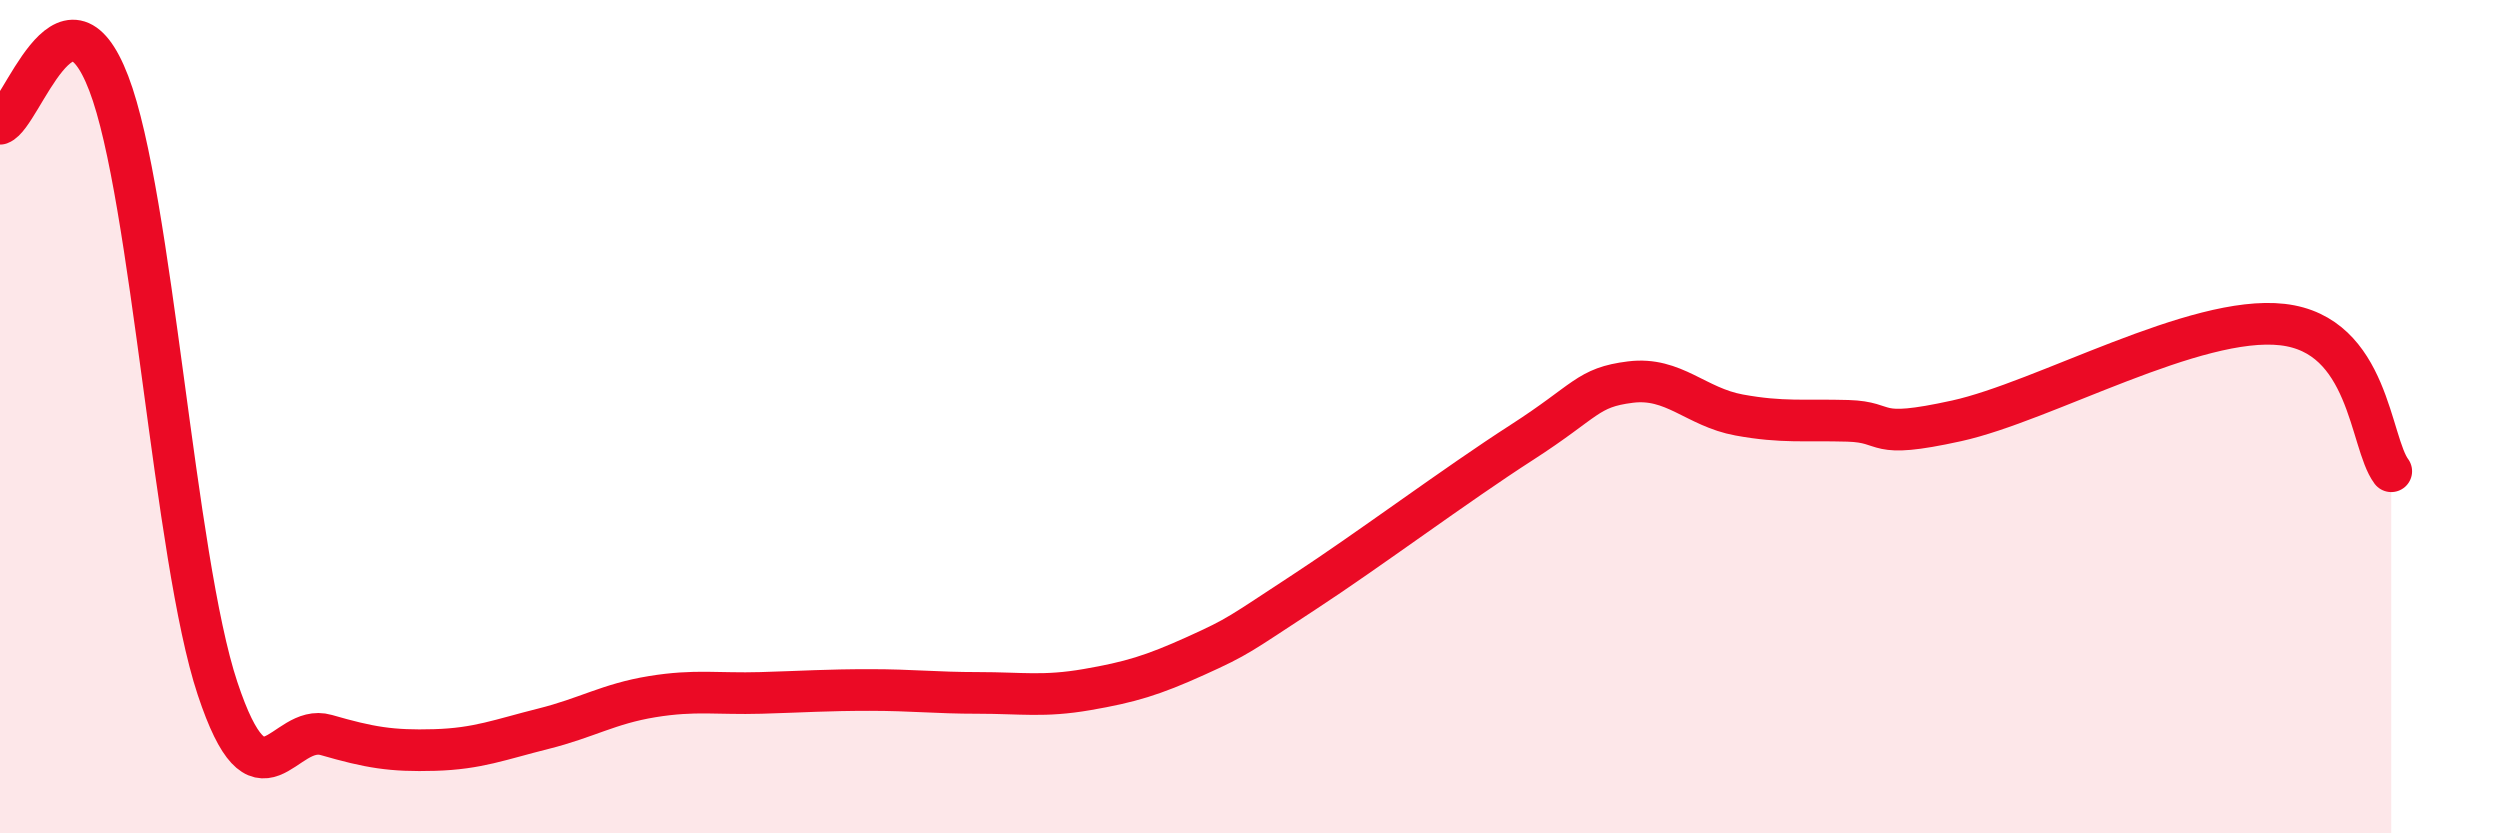
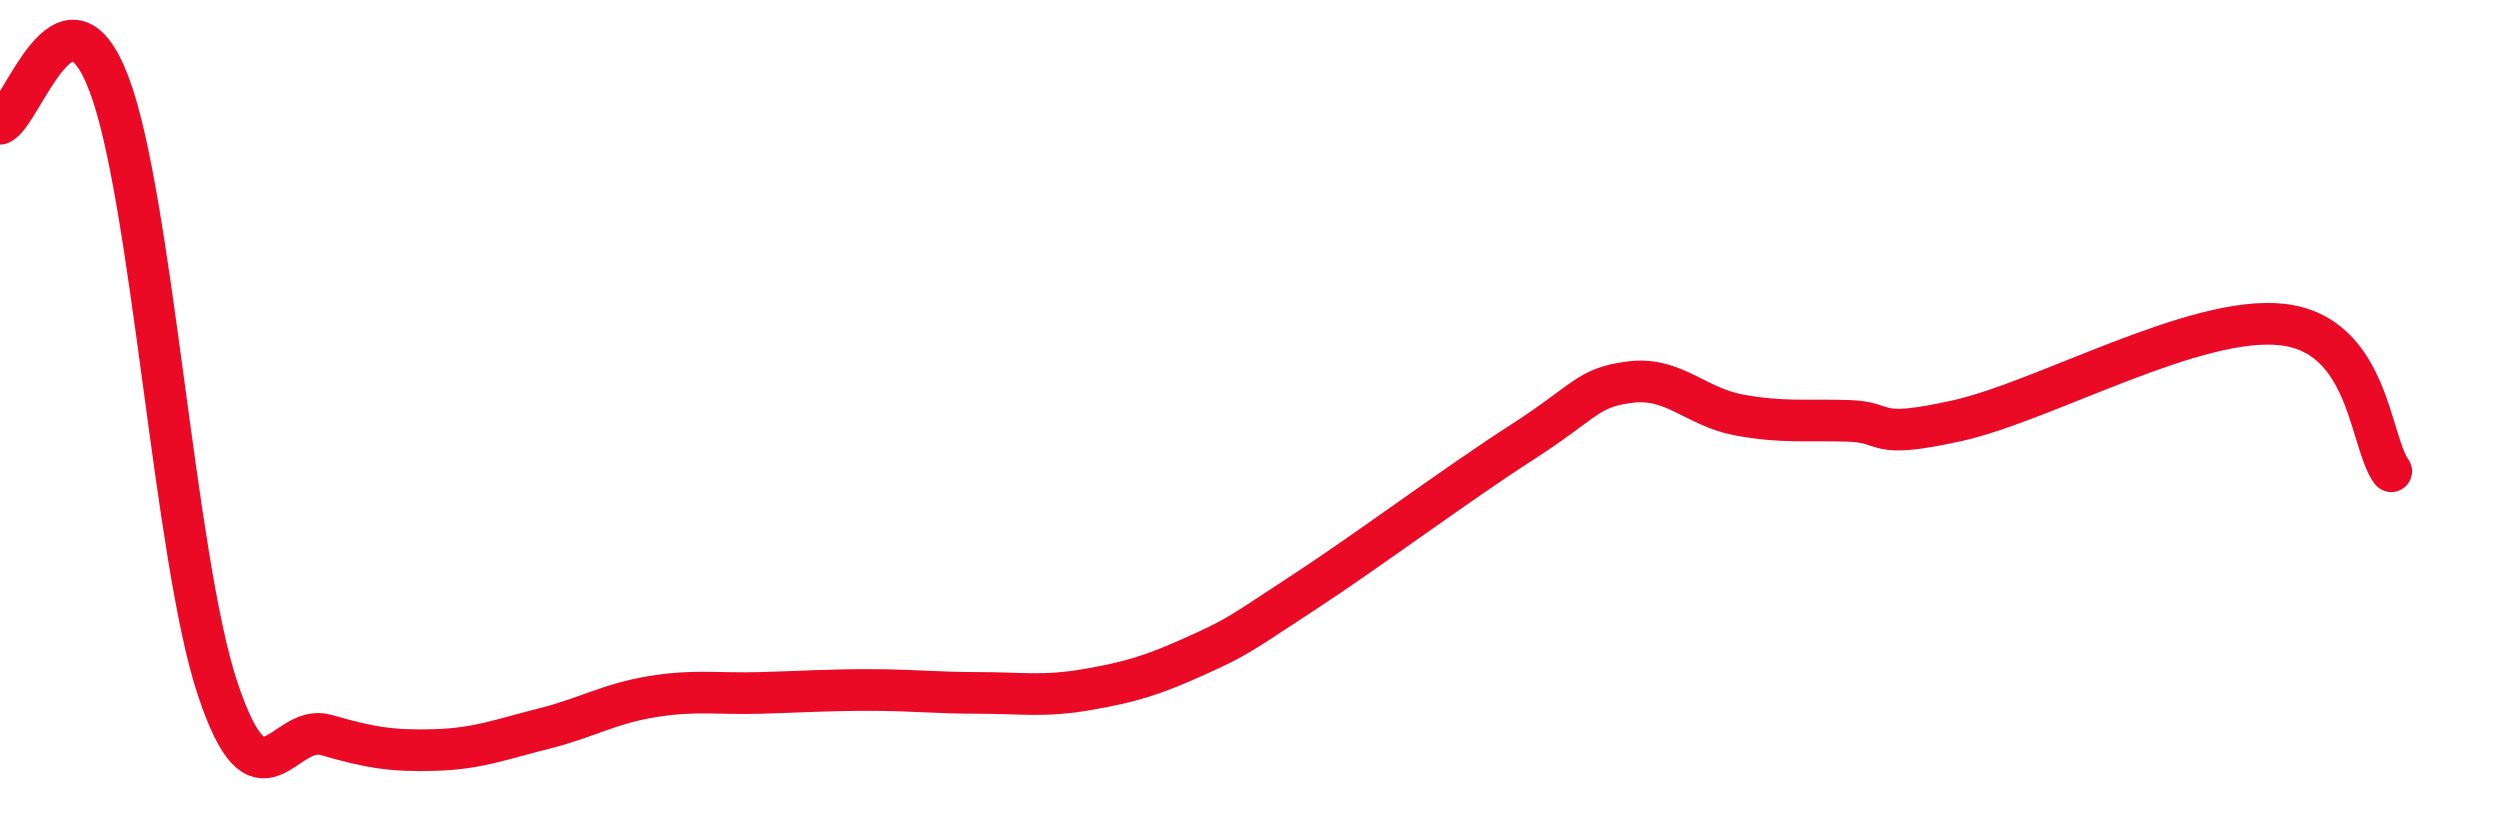
<svg xmlns="http://www.w3.org/2000/svg" width="60" height="20" viewBox="0 0 60 20">
-   <path d="M 0,2.97 C 0.52,2.78 1.57,-0.71 2.61,2 C 3.65,4.71 4.18,13.39 5.22,16.52 C 6.26,19.65 6.79,17.34 7.83,17.64 C 8.87,17.94 9.39,18.03 10.43,18 C 11.47,17.97 12,17.75 13.04,17.49 C 14.08,17.23 14.61,16.89 15.65,16.72 C 16.69,16.55 17.22,16.66 18.26,16.63 C 19.3,16.6 19.83,16.56 20.87,16.56 C 21.91,16.56 22.44,16.63 23.48,16.63 C 24.52,16.63 25.05,16.73 26.09,16.55 C 27.13,16.37 27.66,16.21 28.7,15.74 C 29.74,15.27 29.74,15.23 31.3,14.21 C 32.86,13.19 34.95,11.63 36.52,10.62 C 38.09,9.61 38.09,9.3 39.13,9.17 C 40.17,9.04 40.7,9.77 41.74,9.96 C 42.78,10.15 43.31,10.07 44.35,10.1 C 45.39,10.13 44.87,10.56 46.96,10.1 C 49.05,9.64 52.69,7.55 54.78,7.79 C 56.87,8.03 56.87,10.61 57.39,11.31L57.39 20L0 20Z" fill="#EB0A25" opacity="0.1" stroke-linecap="round" stroke-linejoin="round" />
  <path d="M 0,2.97 C 0.52,2.78 1.57,-0.71 2.61,2 C 3.65,4.71 4.18,13.39 5.22,16.52 C 6.26,19.65 6.79,17.34 7.83,17.64 C 8.87,17.94 9.39,18.03 10.43,18 C 11.47,17.97 12,17.75 13.04,17.49 C 14.08,17.23 14.61,16.89 15.65,16.72 C 16.69,16.55 17.22,16.66 18.26,16.63 C 19.3,16.6 19.83,16.56 20.87,16.56 C 21.91,16.56 22.44,16.63 23.48,16.63 C 24.52,16.63 25.05,16.73 26.09,16.55 C 27.13,16.37 27.66,16.21 28.7,15.74 C 29.74,15.27 29.74,15.23 31.3,14.21 C 32.86,13.19 34.95,11.63 36.52,10.62 C 38.09,9.61 38.09,9.3 39.13,9.17 C 40.17,9.04 40.7,9.77 41.74,9.96 C 42.78,10.15 43.31,10.07 44.35,10.1 C 45.39,10.13 44.87,10.56 46.96,10.1 C 49.05,9.64 52.69,7.55 54.78,7.79 C 56.87,8.03 56.87,10.61 57.39,11.31" stroke="#EB0A25" stroke-width="1" fill="none" stroke-linecap="round" stroke-linejoin="round" />
</svg>